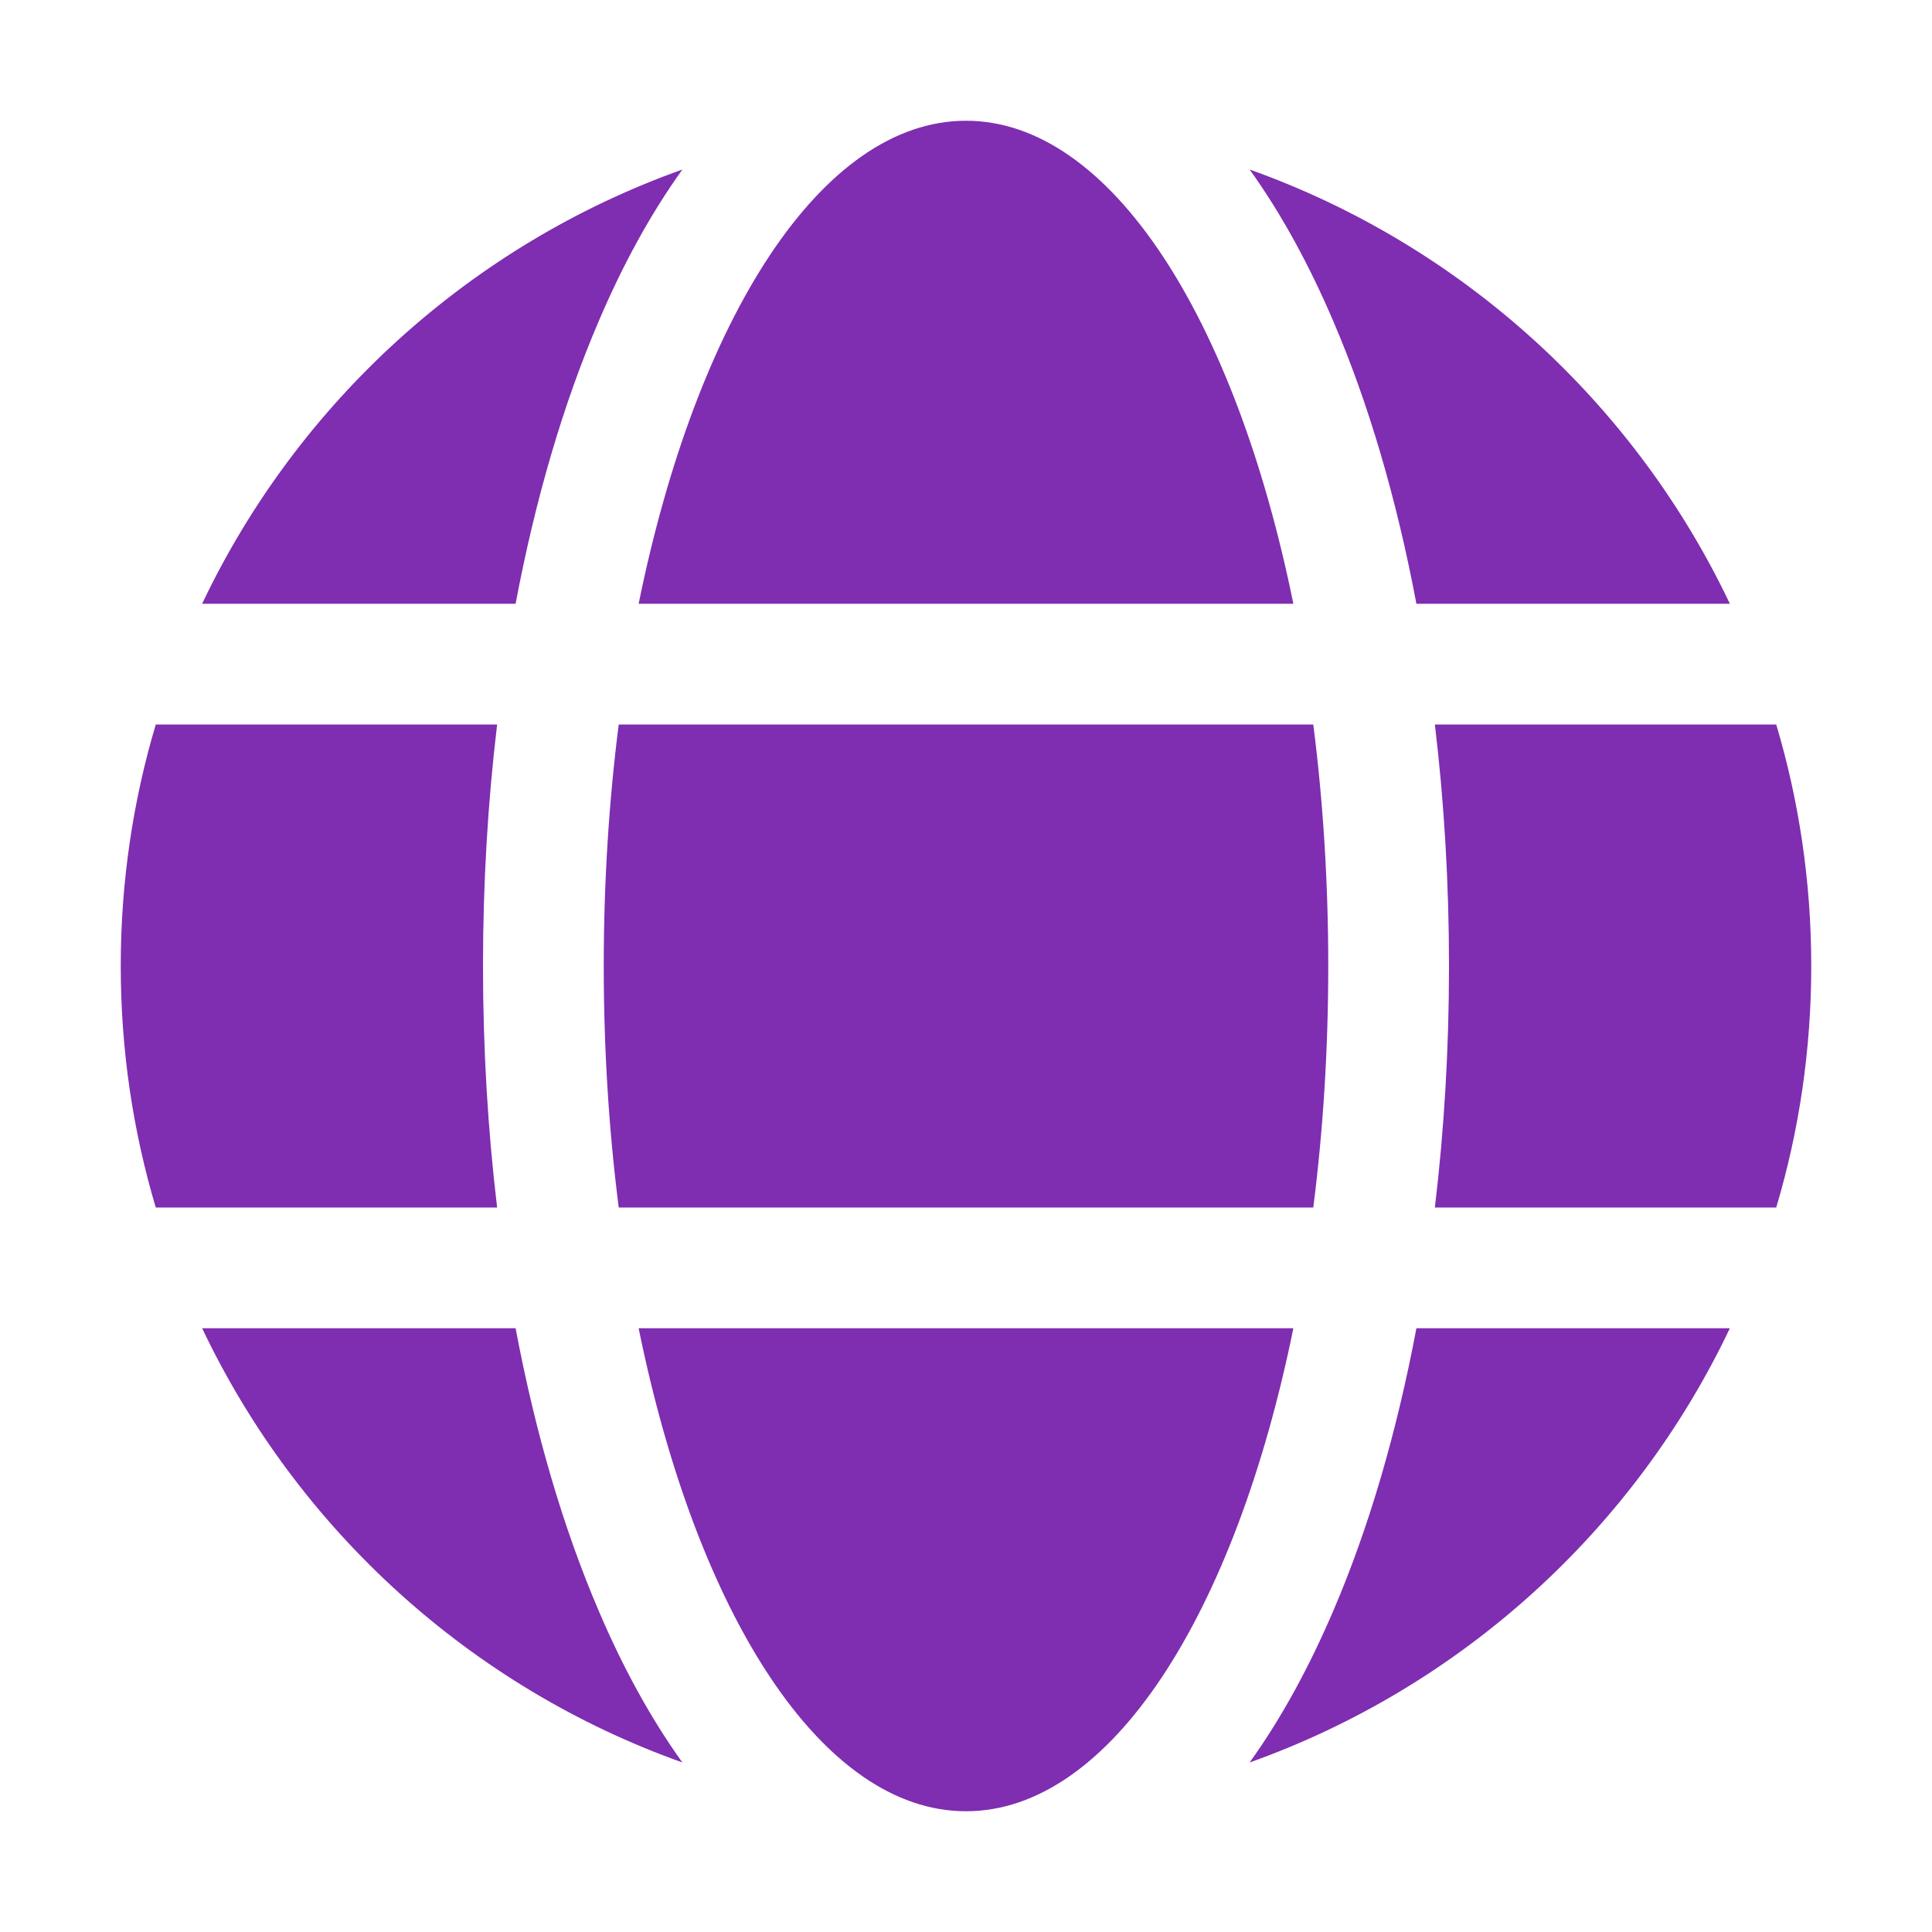
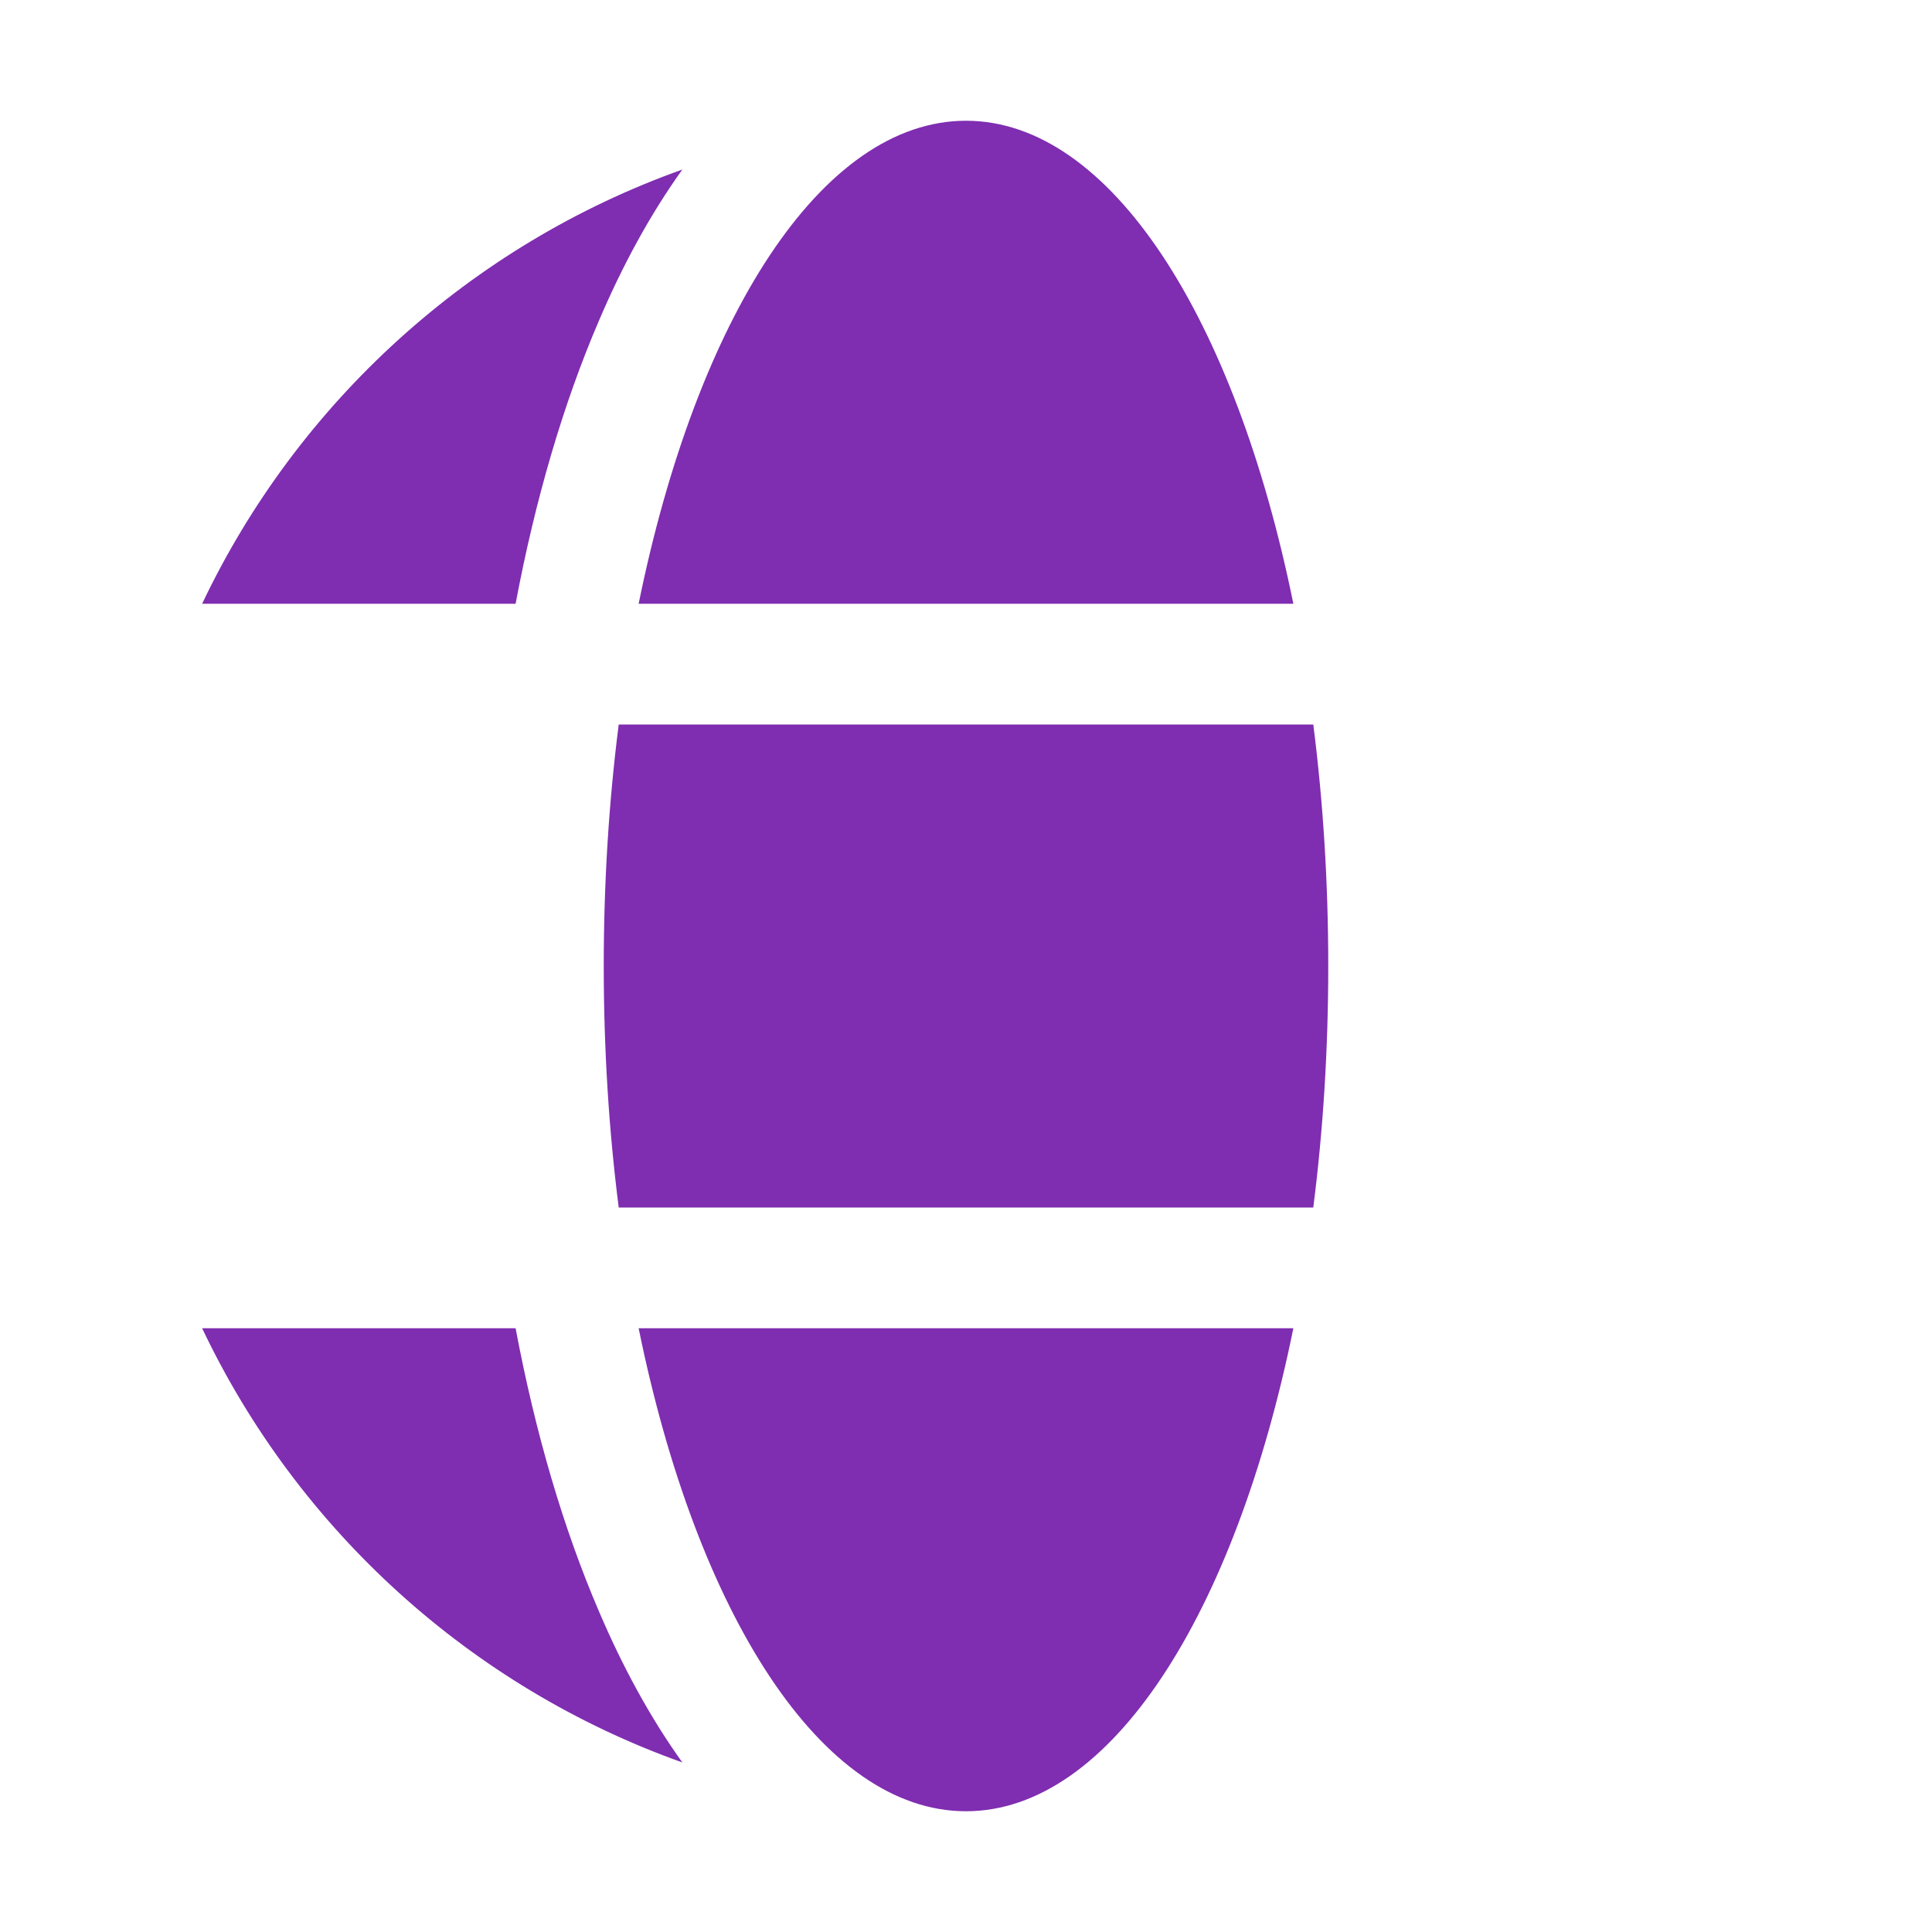
<svg xmlns="http://www.w3.org/2000/svg" width="16" height="16" viewBox="0 0 16 16" fill="none">
  <path d="M1.674 5H4.27C4.433 4.134 4.666 3.34 4.96 2.656C5.154 2.201 5.384 1.776 5.651 1.404C3.897 2.029 2.466 3.333 1.674 5Z" fill="#7F2DB1" />
  <path d="M10.711 5C10.23 2.635 9.197 1 8 1C6.803 1 5.77 2.635 5.289 5H10.711Z" fill="#7F2DB1" />
-   <path d="M14.326 5C13.534 3.333 12.103 2.029 10.349 1.404C10.616 1.776 10.845 2.201 11.04 2.656C11.334 3.34 11.567 4.134 11.73 5H14.326Z" fill="#7F2DB1" />
-   <path d="M14.71 6H11.883C11.96 6.642 12 7.313 12 8C12 8.687 11.96 9.358 11.883 10H14.71C14.899 9.366 15 8.695 15 8C15 7.305 14.899 6.634 14.71 6Z" fill="#7F2DB1" />
  <path d="M10.876 10C10.957 9.366 11 8.695 11 8C11 7.305 10.957 6.634 10.876 6H5.124C5.043 6.634 5 7.305 5 8C5 8.695 5.043 9.366 5.124 10H10.876Z" fill="#7F2DB1" />
-   <path d="M1 8C1 8.695 1.101 9.366 1.29 10H4.117C4.04 9.358 4 8.687 4 8C4 7.313 4.04 6.642 4.117 6H1.29C1.101 6.634 1 7.305 1 8Z" fill="#7F2DB1" />
  <path d="M4.27 11H1.674C2.466 12.667 3.897 13.971 5.651 14.596C5.384 14.224 5.154 13.799 4.96 13.344C4.666 12.66 4.433 11.866 4.27 11Z" fill="#7F2DB1" />
  <path d="M5.289 11C5.77 13.365 6.803 15 8 15C9.197 15 10.23 13.365 10.711 11H5.289Z" fill="#7F2DB1" />
-   <path d="M11.04 13.344C10.845 13.799 10.616 14.224 10.349 14.596C12.103 13.971 13.534 12.667 14.326 11H11.73C11.567 11.866 11.334 12.66 11.04 13.344Z" fill="#7F2DB1" />
</svg>